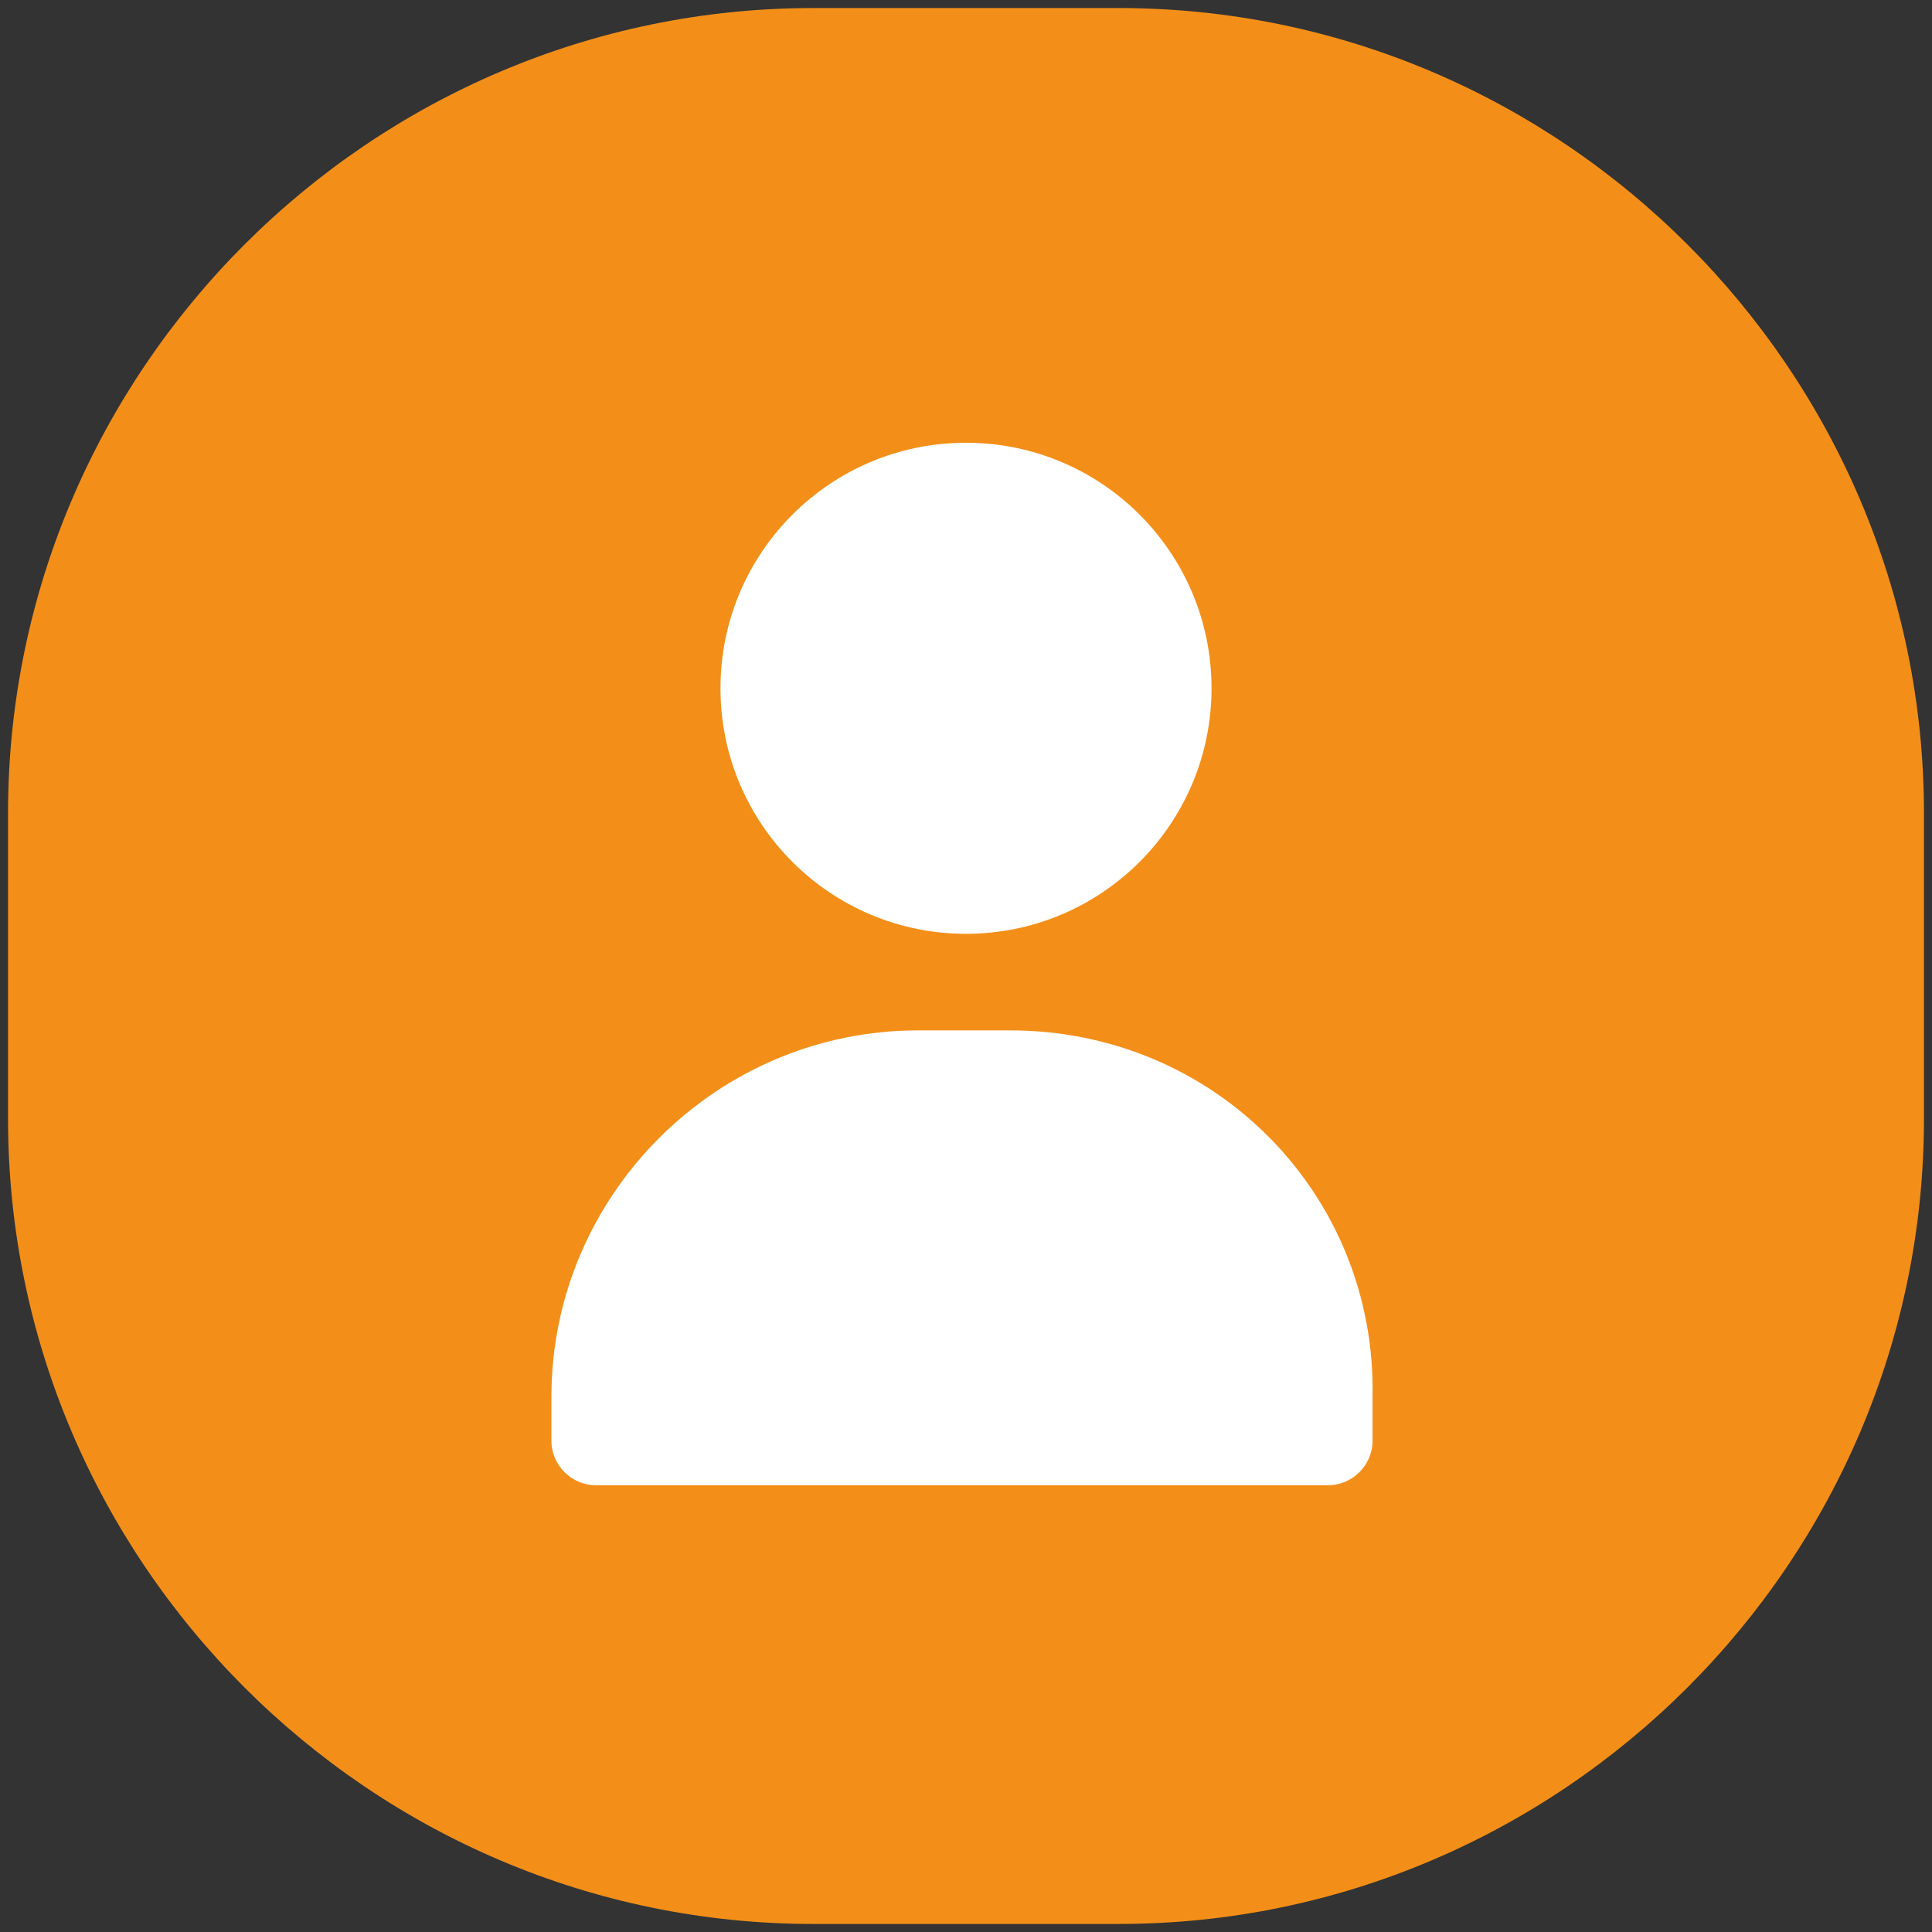
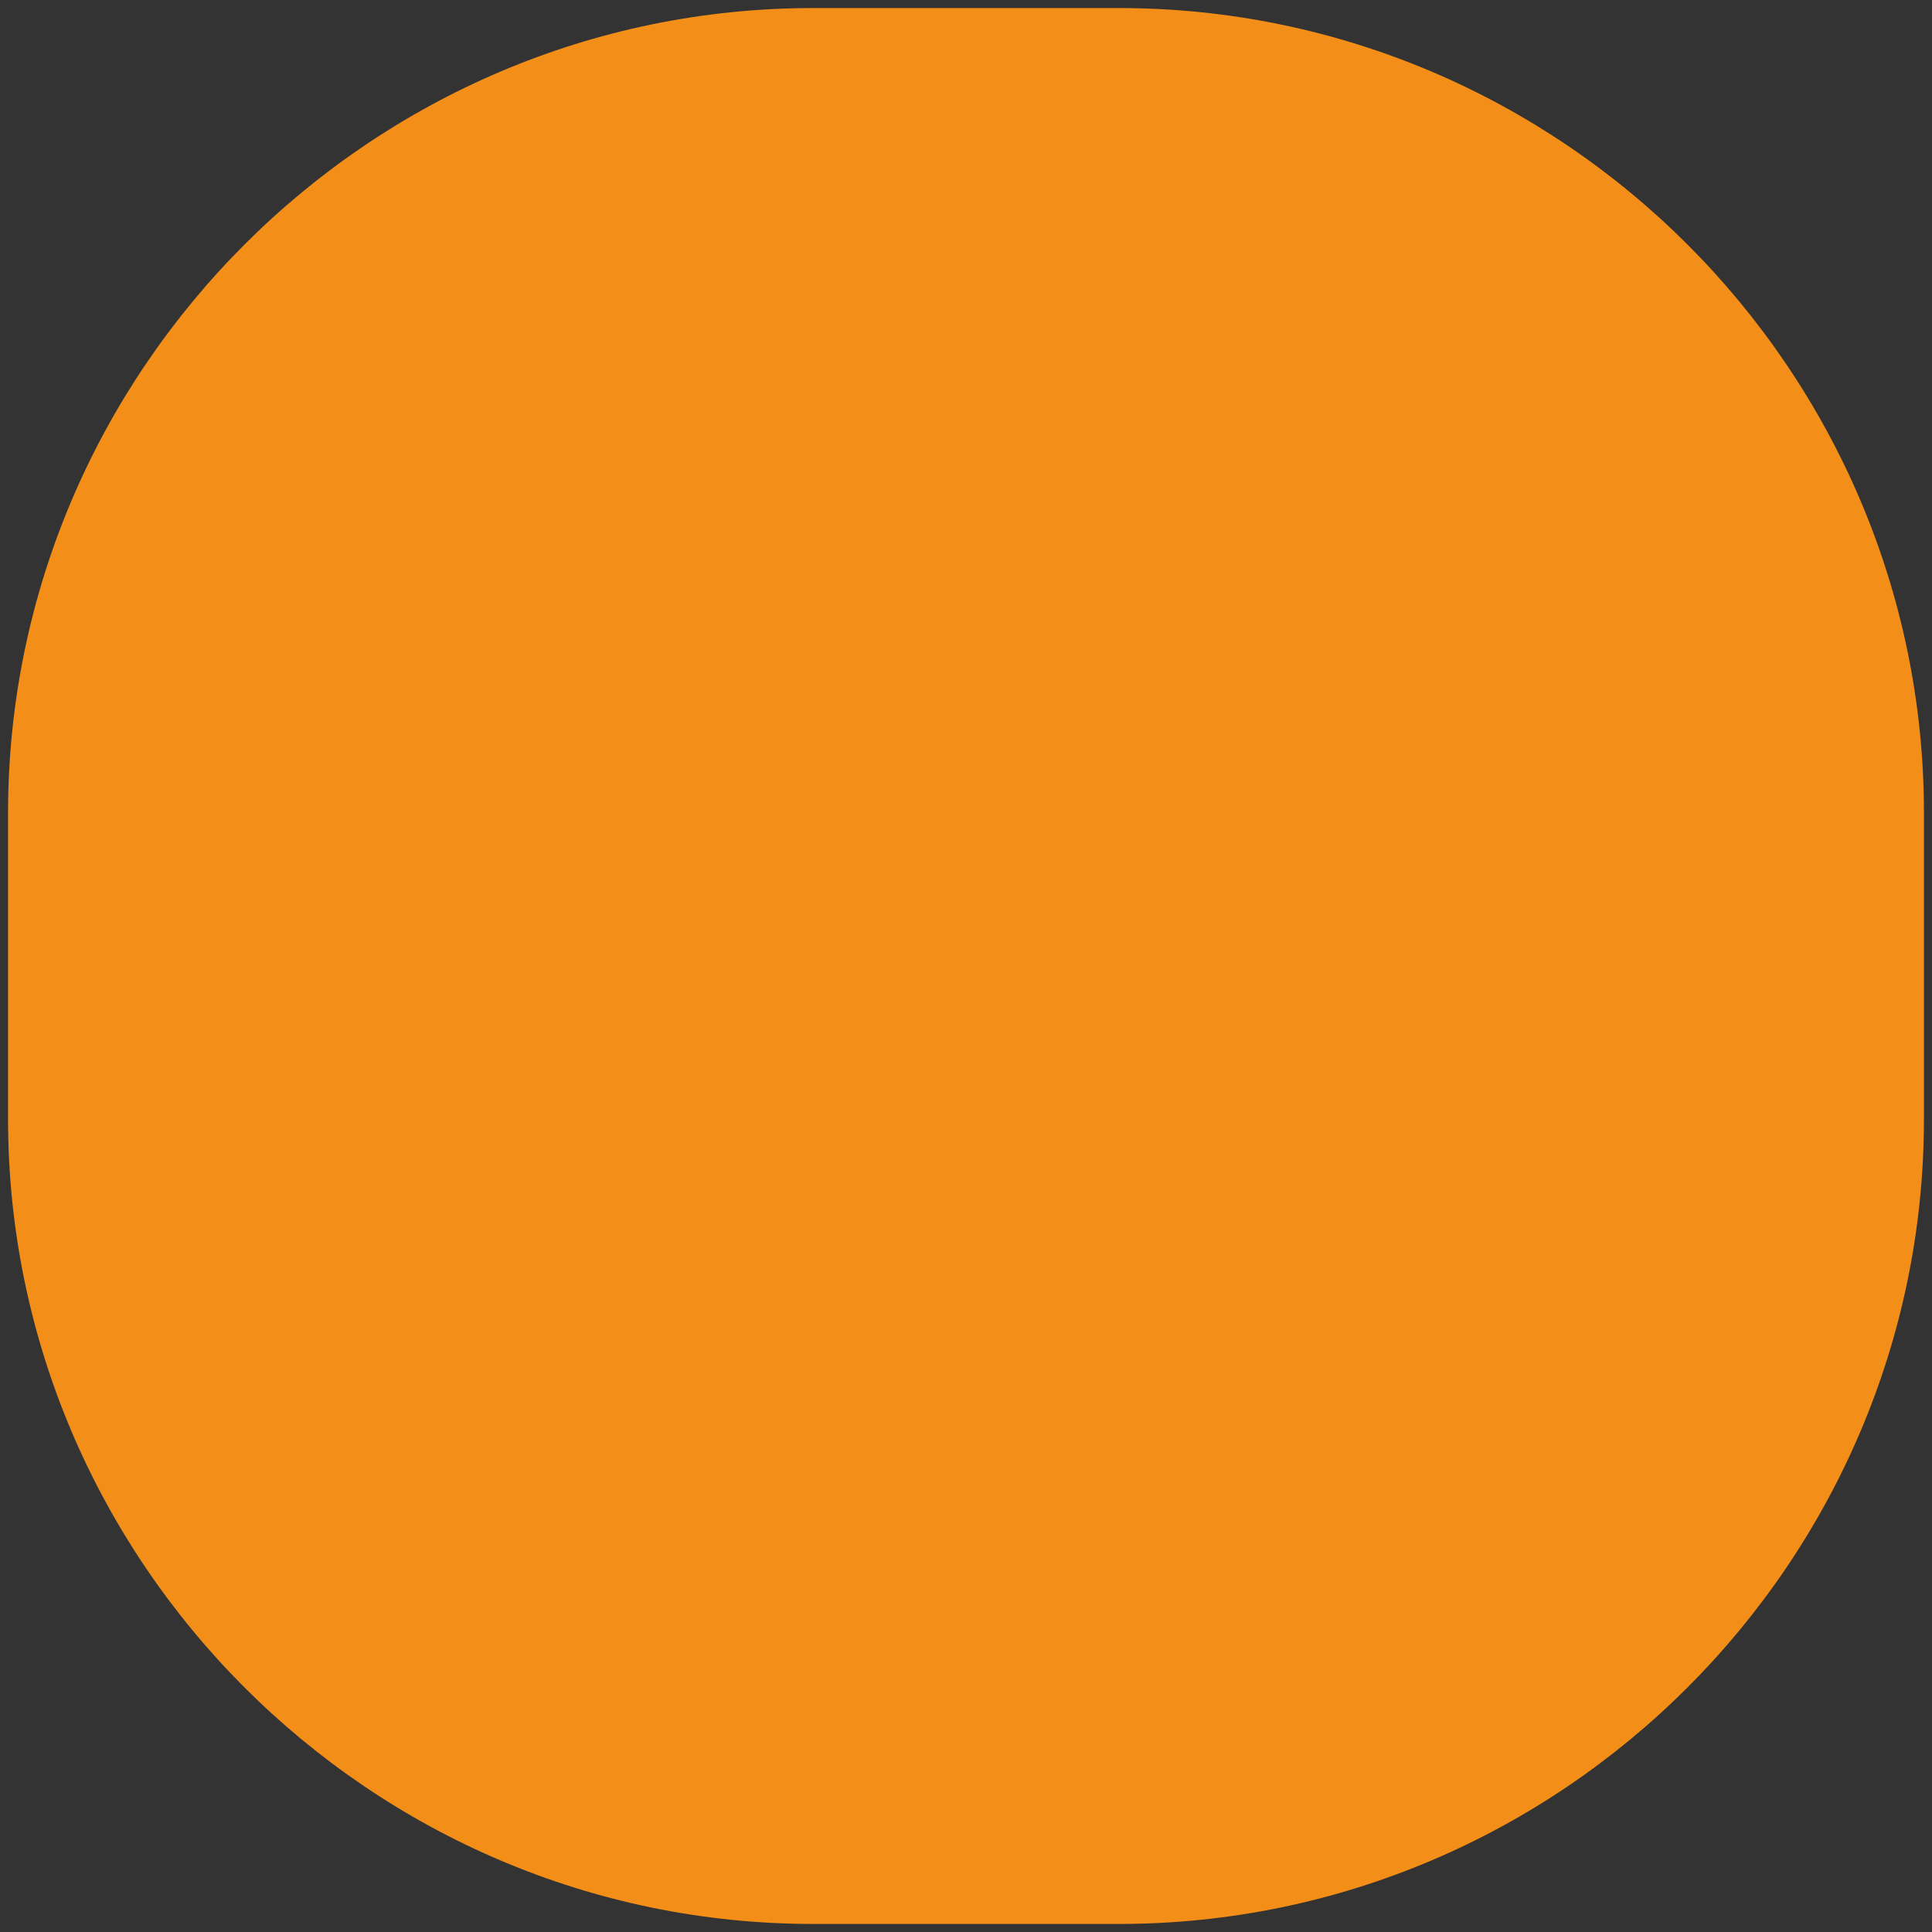
<svg xmlns="http://www.w3.org/2000/svg" xml:space="preserve" id="mypage-icon" x="0" y="0" style="enable-background:new 0 0 48 48" version="1.1" viewBox="0 0 48 48" width="48" height="48">
  <rect x="0" y="0" width="48" height="48" fill="#333333" stroke="none" />
  <style>.st1{fill:#fff}</style>
  <path d="M20.2.2h7.6c11 0 20 9 20 20v7.6c0 11-9 20-20 20h-7.6c-11 0-20-9-20-20v-7.6c0-11 9-20 20-20z" style="fill-rule:evenodd;clip-rule:evenodd;fill:#f38f19" />
-   <circle cx="24" cy="17.1" r="6.1" class="st1" />
-   <path d="M25.1 25.6h-2.3c-5 0-9.1 4.1-9.1 9.1v1.1c0 .6.5 1.1 1.1 1.1H33c.6 0 1.1-.5 1.1-1.1v-1.1c.1-5-3.9-9.1-9-9.1z" class="st1" />
</svg>